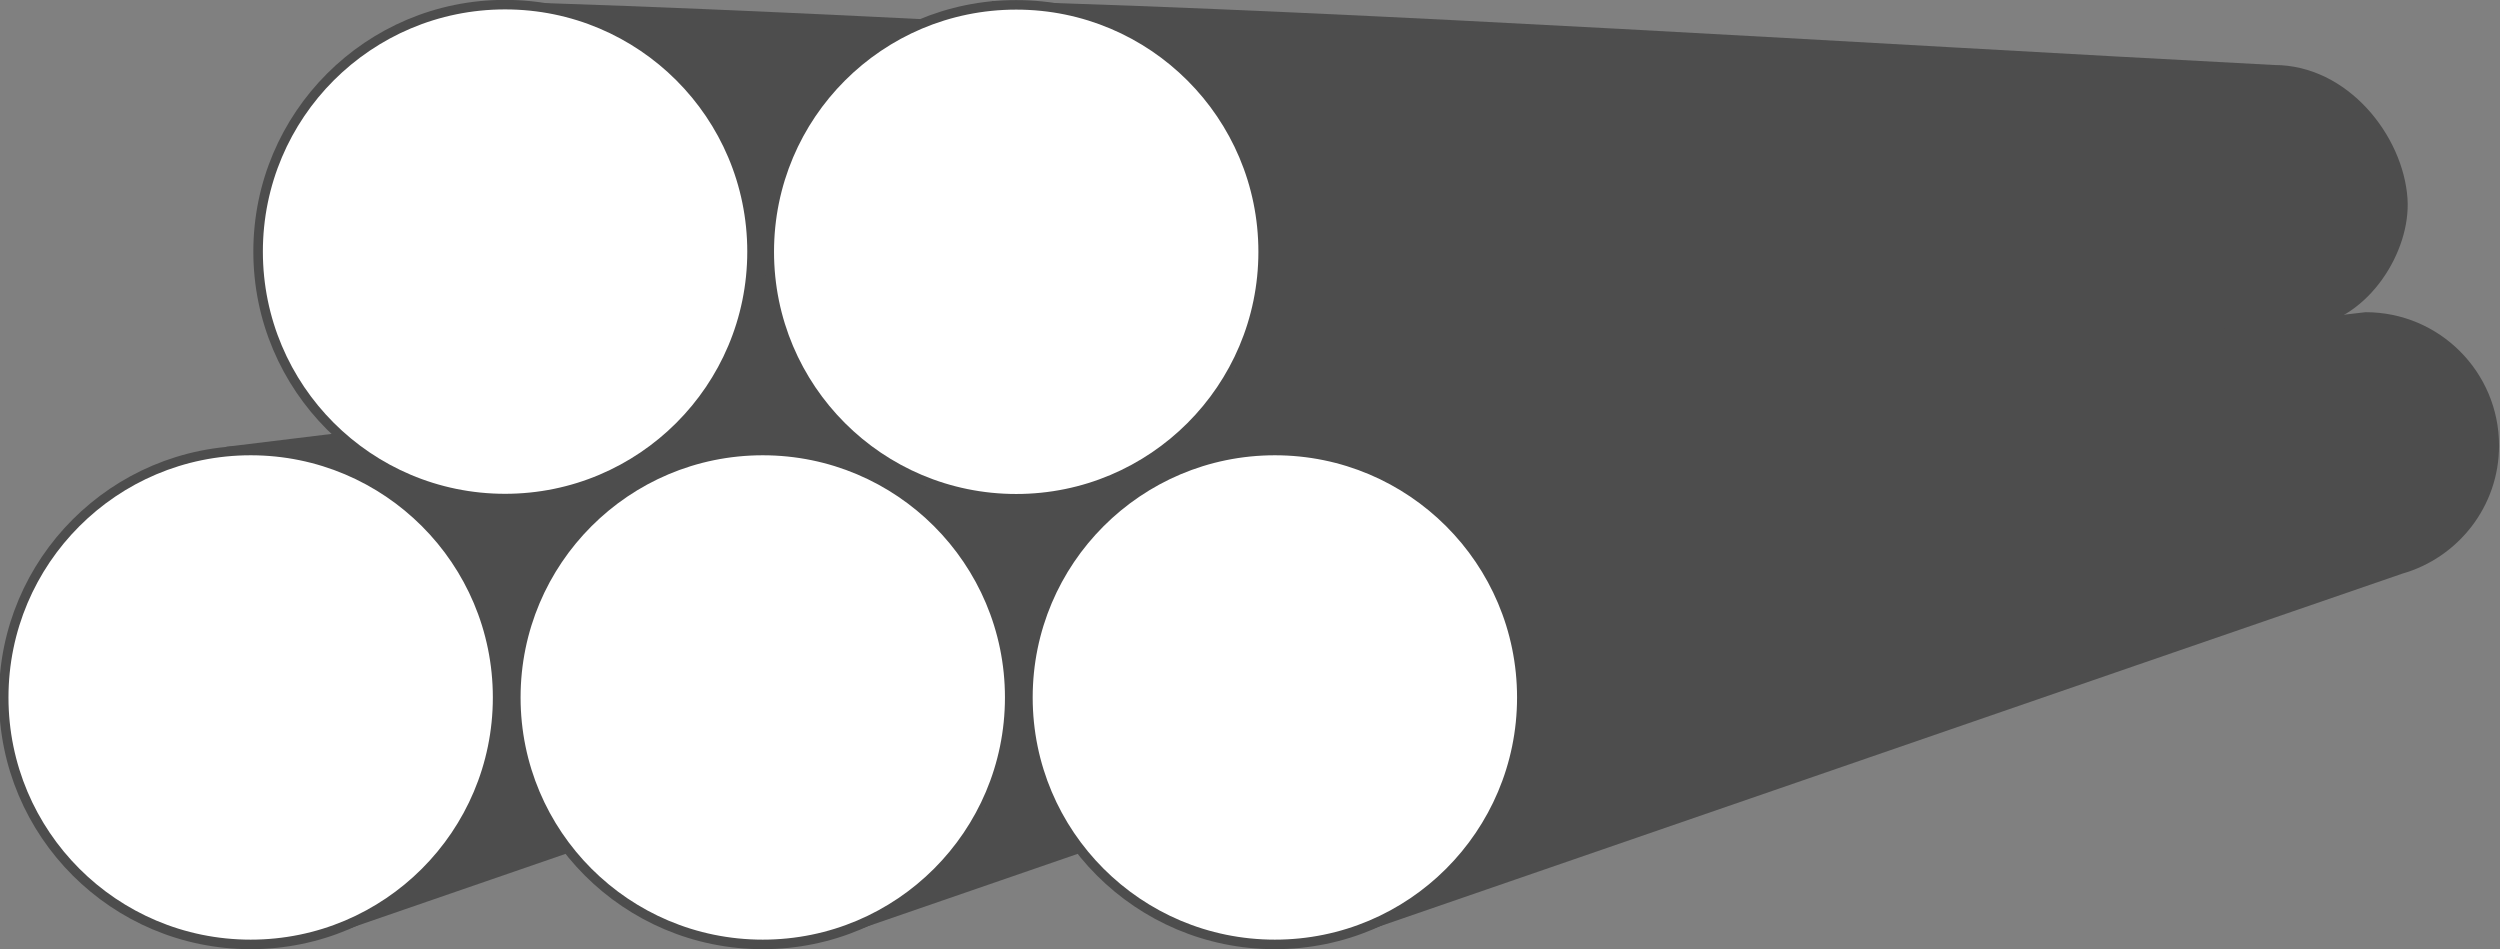
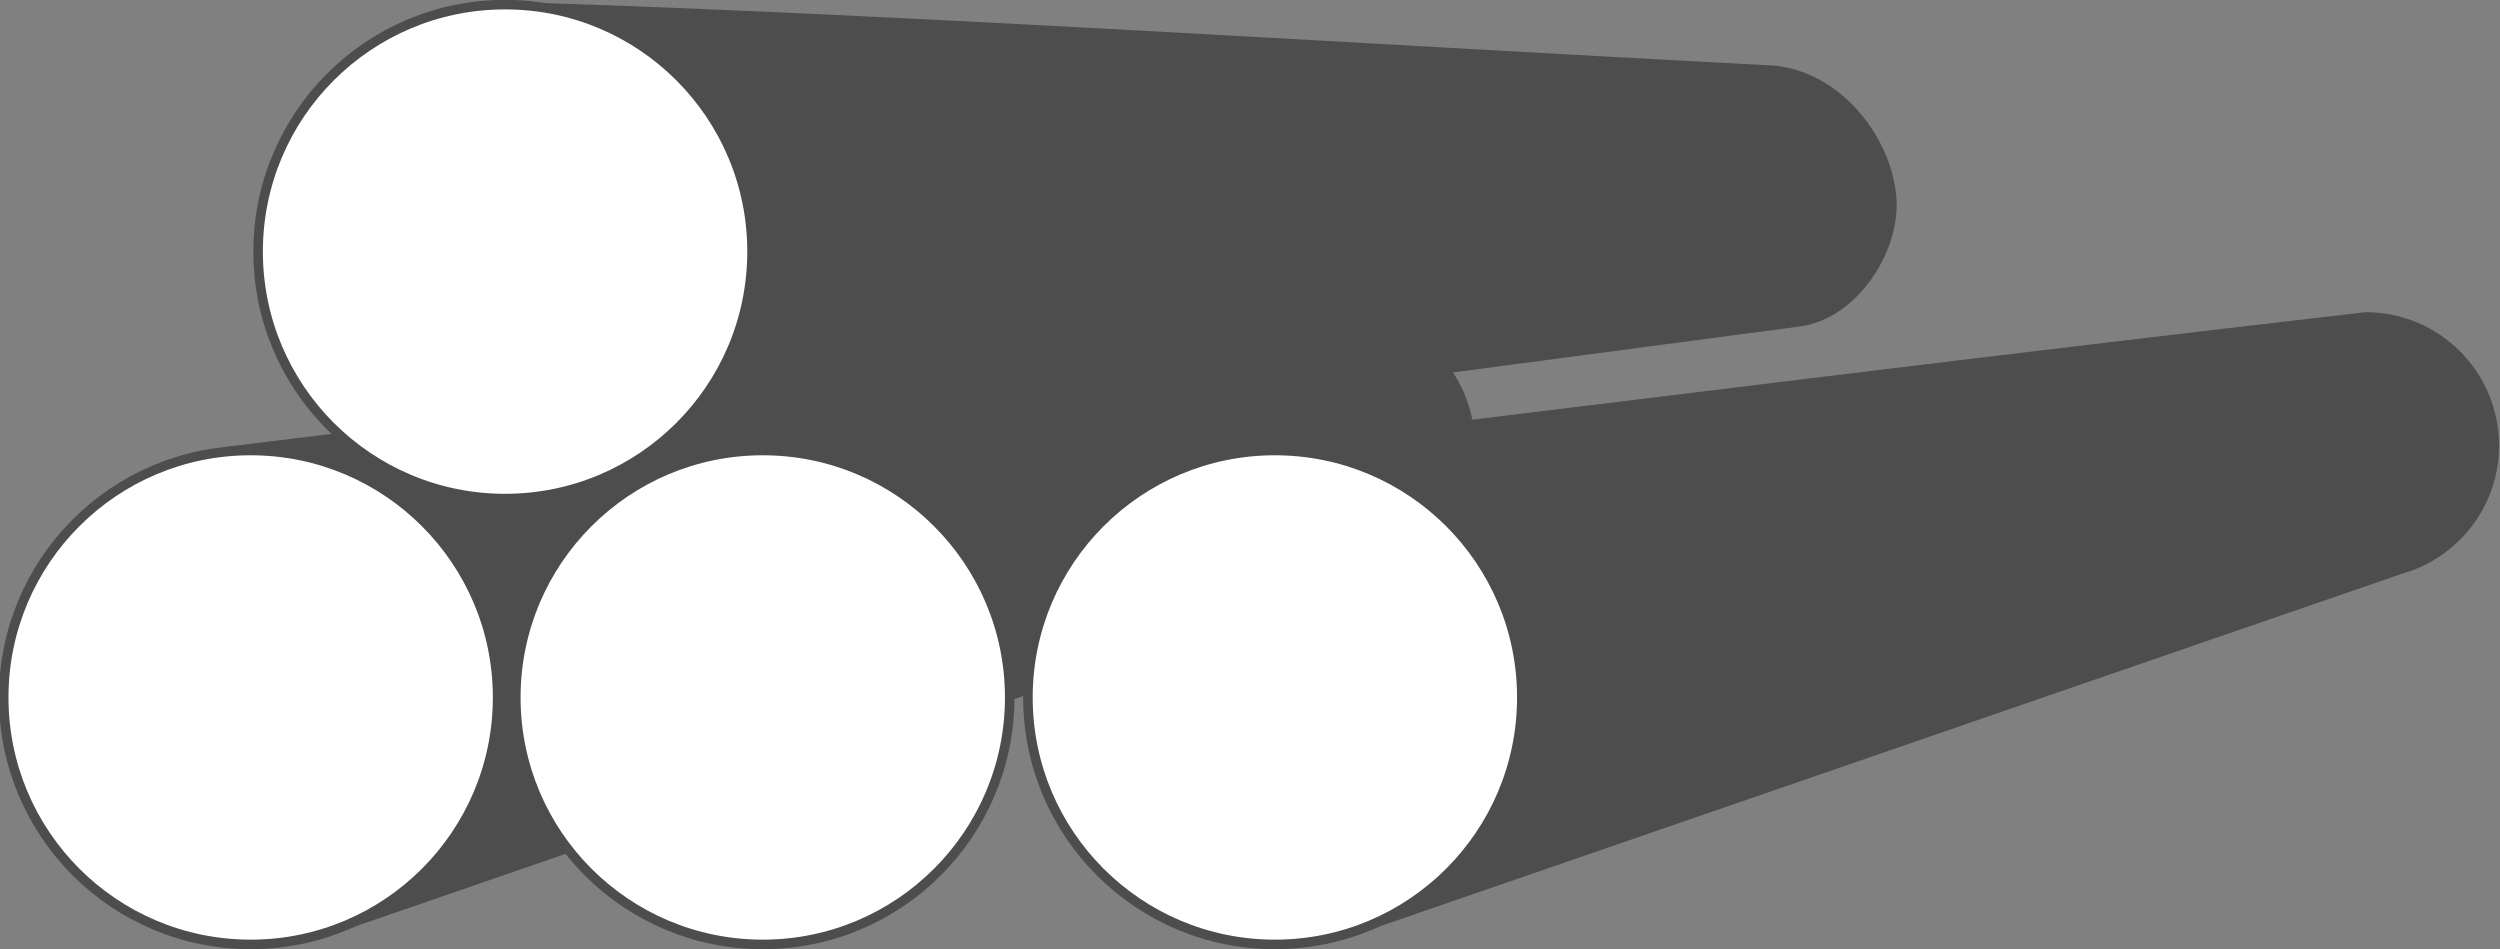
<svg xmlns="http://www.w3.org/2000/svg" xmlns:ns1="http://sodipodi.sourceforge.net/DTD/sodipodi-0.dtd" xmlns:ns2="http://www.inkscape.org/namespaces/inkscape" id="svg3654" ns1:docname="log-pile.svg" viewBox="0 0 383.7 145.67" version="1.1" ns2:version="0.48.3.1 r9886">
  <rect x="0" y="0" width="383.7" height="145.67" fill="#808080" stroke="none" />
  <ns1:namedview id="base" bordercolor="#666666" ns2:pageshadow="2" ns2:window-y="0" fit-margin-left="0" pagecolor="#ffffff" fit-margin-top="0" ns2:window-maximized="1" ns2:zoom="0.7" ns2:window-x="0" ns2:window-height="750" showgrid="false" borderopacity="1.0" ns2:current-layer="layer1" ns2:cx="406.22183" ns2:cy="128.33549" fit-margin-right="0" fit-margin-bottom="0" ns2:window-width="1280" ns2:pageopacity="0.0" ns2:document-units="px" />
  <g id="layer1" ns2:label="Camada 1" ns2:groupmode="layer" transform="translate(-159.09 -440.34)">
    <g id="g3739">
      <g id="g4051" transform="matrix(3.023 0 0 3.023 -1224.3 528.35)">
        <path id="path4039" ns1:nodetypes="ccccsc" style="fill:#4d4d4d" ns2:connector-curvature="0" d="m525.73-13.264c-18.797 2.165-37.771 4.542-56.62 6.834l4.43 25.082c18.02-6.207 36.03-12.438 54.05-18.641 2.83-0.811 4.91-3.408 4.91-6.501 0-3.741-3.033-6.773-6.773-6.773z" />
        <path id="path4041" ns1:rx="2.875" ns1:ry="2.875" style="stroke-linejoin:round;stroke:#4d4d4d;stroke-linecap:round;stroke-width:.111;fill:#ffffff" ns1:type="arc" d="m505.5 127.97c0 1.588-1.287 2.875-2.875 2.875s-2.875-1.287-2.875-2.875 1.287-2.875 2.875-2.875 2.875 1.287 2.875 2.875z" transform="matrix(4.361 0 0 4.361 -1721.6 -551.78)" ns1:cy="127.96948" ns1:cx="502.625" />
      </g>
      <path id="path4077" d="m429.68 450.32c-63.774-3.341-138.5-8.182-196.83-9.803l13.392 75.829c57.649-8.59 132.63-18.422 189.06-25.895 8.83-1.169 15.422-11.462 14.855-19.654-0.666-9.63-9.168-20.477-20.477-20.477z" ns1:nodetypes="cccsac" style="fill:#4d4d4d" ns2:connector-curvature="0" />
      <path id="path4079" ns1:rx="2.875" ns1:ry="2.875" style="stroke-linejoin:round;stroke:#4d4d4d;stroke-linecap:round;stroke-width:.111;fill:#ffffff" ns1:type="arc" d="m505.5 127.97c0 1.588-1.287 2.875-2.875 2.875s-2.875-1.287-2.875-2.875 1.287-2.875 2.875-2.875 2.875 1.287 2.875 2.875z" transform="matrix(13.184 0 0 13.184 -6390 -1208.2)" ns1:cy="127.96948" ns1:cx="502.625" />
      <g id="g4047" transform="matrix(3.023 0 0 3.023 -1224.3 528.35)">
-         <path id="path4035" d="m551.73-13.264c-18.797 2.165-37.771 4.542-56.62 6.834l4.43 25.082c18.02-6.207 36.03-12.438 54.05-18.641 2.83-0.811 4.91-3.408 4.91-6.501 0-3.741-3.033-6.773-6.773-6.773z" ns1:nodetypes="ccccsc" style="fill:#4d4d4d" ns2:connector-curvature="0" />
        <path id="path4037" ns1:rx="2.875" ns1:ry="2.875" style="stroke-linejoin:round;stroke:#4d4d4d;stroke-linecap:round;stroke-width:.111;fill:#ffffff" ns1:type="arc" d="m505.5 127.97c0 1.588-1.287 2.875-2.875 2.875s-2.875-1.287-2.875-2.875 1.287-2.875 2.875-2.875 2.875 1.287 2.875 2.875z" transform="matrix(4.361 0 0 4.361 -1695.6 -551.78)" ns1:cy="127.96948" ns1:cx="502.625" />
      </g>
      <g id="g4067" transform="matrix(3.023 0 0 3.023 -1264 459.95)">
-         <path id="path4069" d="m586.21-3.187c-21.095-1.105-45.814-2.706-65.105-3.243l4.43 25.082c19.069-2.841 43.87-6.093 62.535-8.565 2.921-0.387 5.101-3.791 4.914-6.501-0.22-3.185-3.033-6.773-6.773-6.773z" ns1:nodetypes="cccsac" style="fill:#4d4d4d" ns2:connector-curvature="0" />
-         <path id="path4071" ns1:rx="2.875" ns1:ry="2.875" style="stroke-linejoin:round;stroke:#4d4d4d;stroke-linecap:round;stroke-width:.111;fill:#ffffff" ns1:type="arc" d="m505.5 127.97c0 1.588-1.287 2.875-2.875 2.875s-2.875-1.287-2.875-2.875 1.287-2.875 2.875-2.875 2.875 1.287 2.875 2.875z" transform="matrix(4.361 0 0 4.361 -1669.6 -551.78)" ns1:cy="127.96948" ns1:cx="502.625" />
-       </g>
+         </g>
      <g id="g4043" transform="matrix(3.023 0 0 3.023 -1224.3 528.35)">
        <path id="path3249" ns1:nodetypes="ccccsc" style="fill:#4d4d4d" ns2:connector-curvature="0" d="m577.73-13.264c-18.797 2.165-37.771 4.542-56.62 6.834l4.43 25.082c18.02-6.207 36.03-12.438 54.05-18.641 2.83-0.811 4.91-3.408 4.91-6.501 0-3.741-3.033-6.773-6.773-6.773z" />
        <path id="path3227" ns1:rx="2.875" ns1:ry="2.875" style="stroke-linejoin:round;stroke:#4d4d4d;stroke-linecap:round;stroke-width:.111;fill:#ffffff" ns1:type="arc" d="m505.5 127.97c0 1.588-1.287 2.875-2.875 2.875s-2.875-1.287-2.875-2.875 1.287-2.875 2.875-2.875 2.875 1.287 2.875 2.875z" transform="matrix(4.361 0 0 4.361 -1669.6 -551.78)" ns1:cy="127.96948" ns1:cx="502.625" />
      </g>
    </g>
  </g>
</svg>